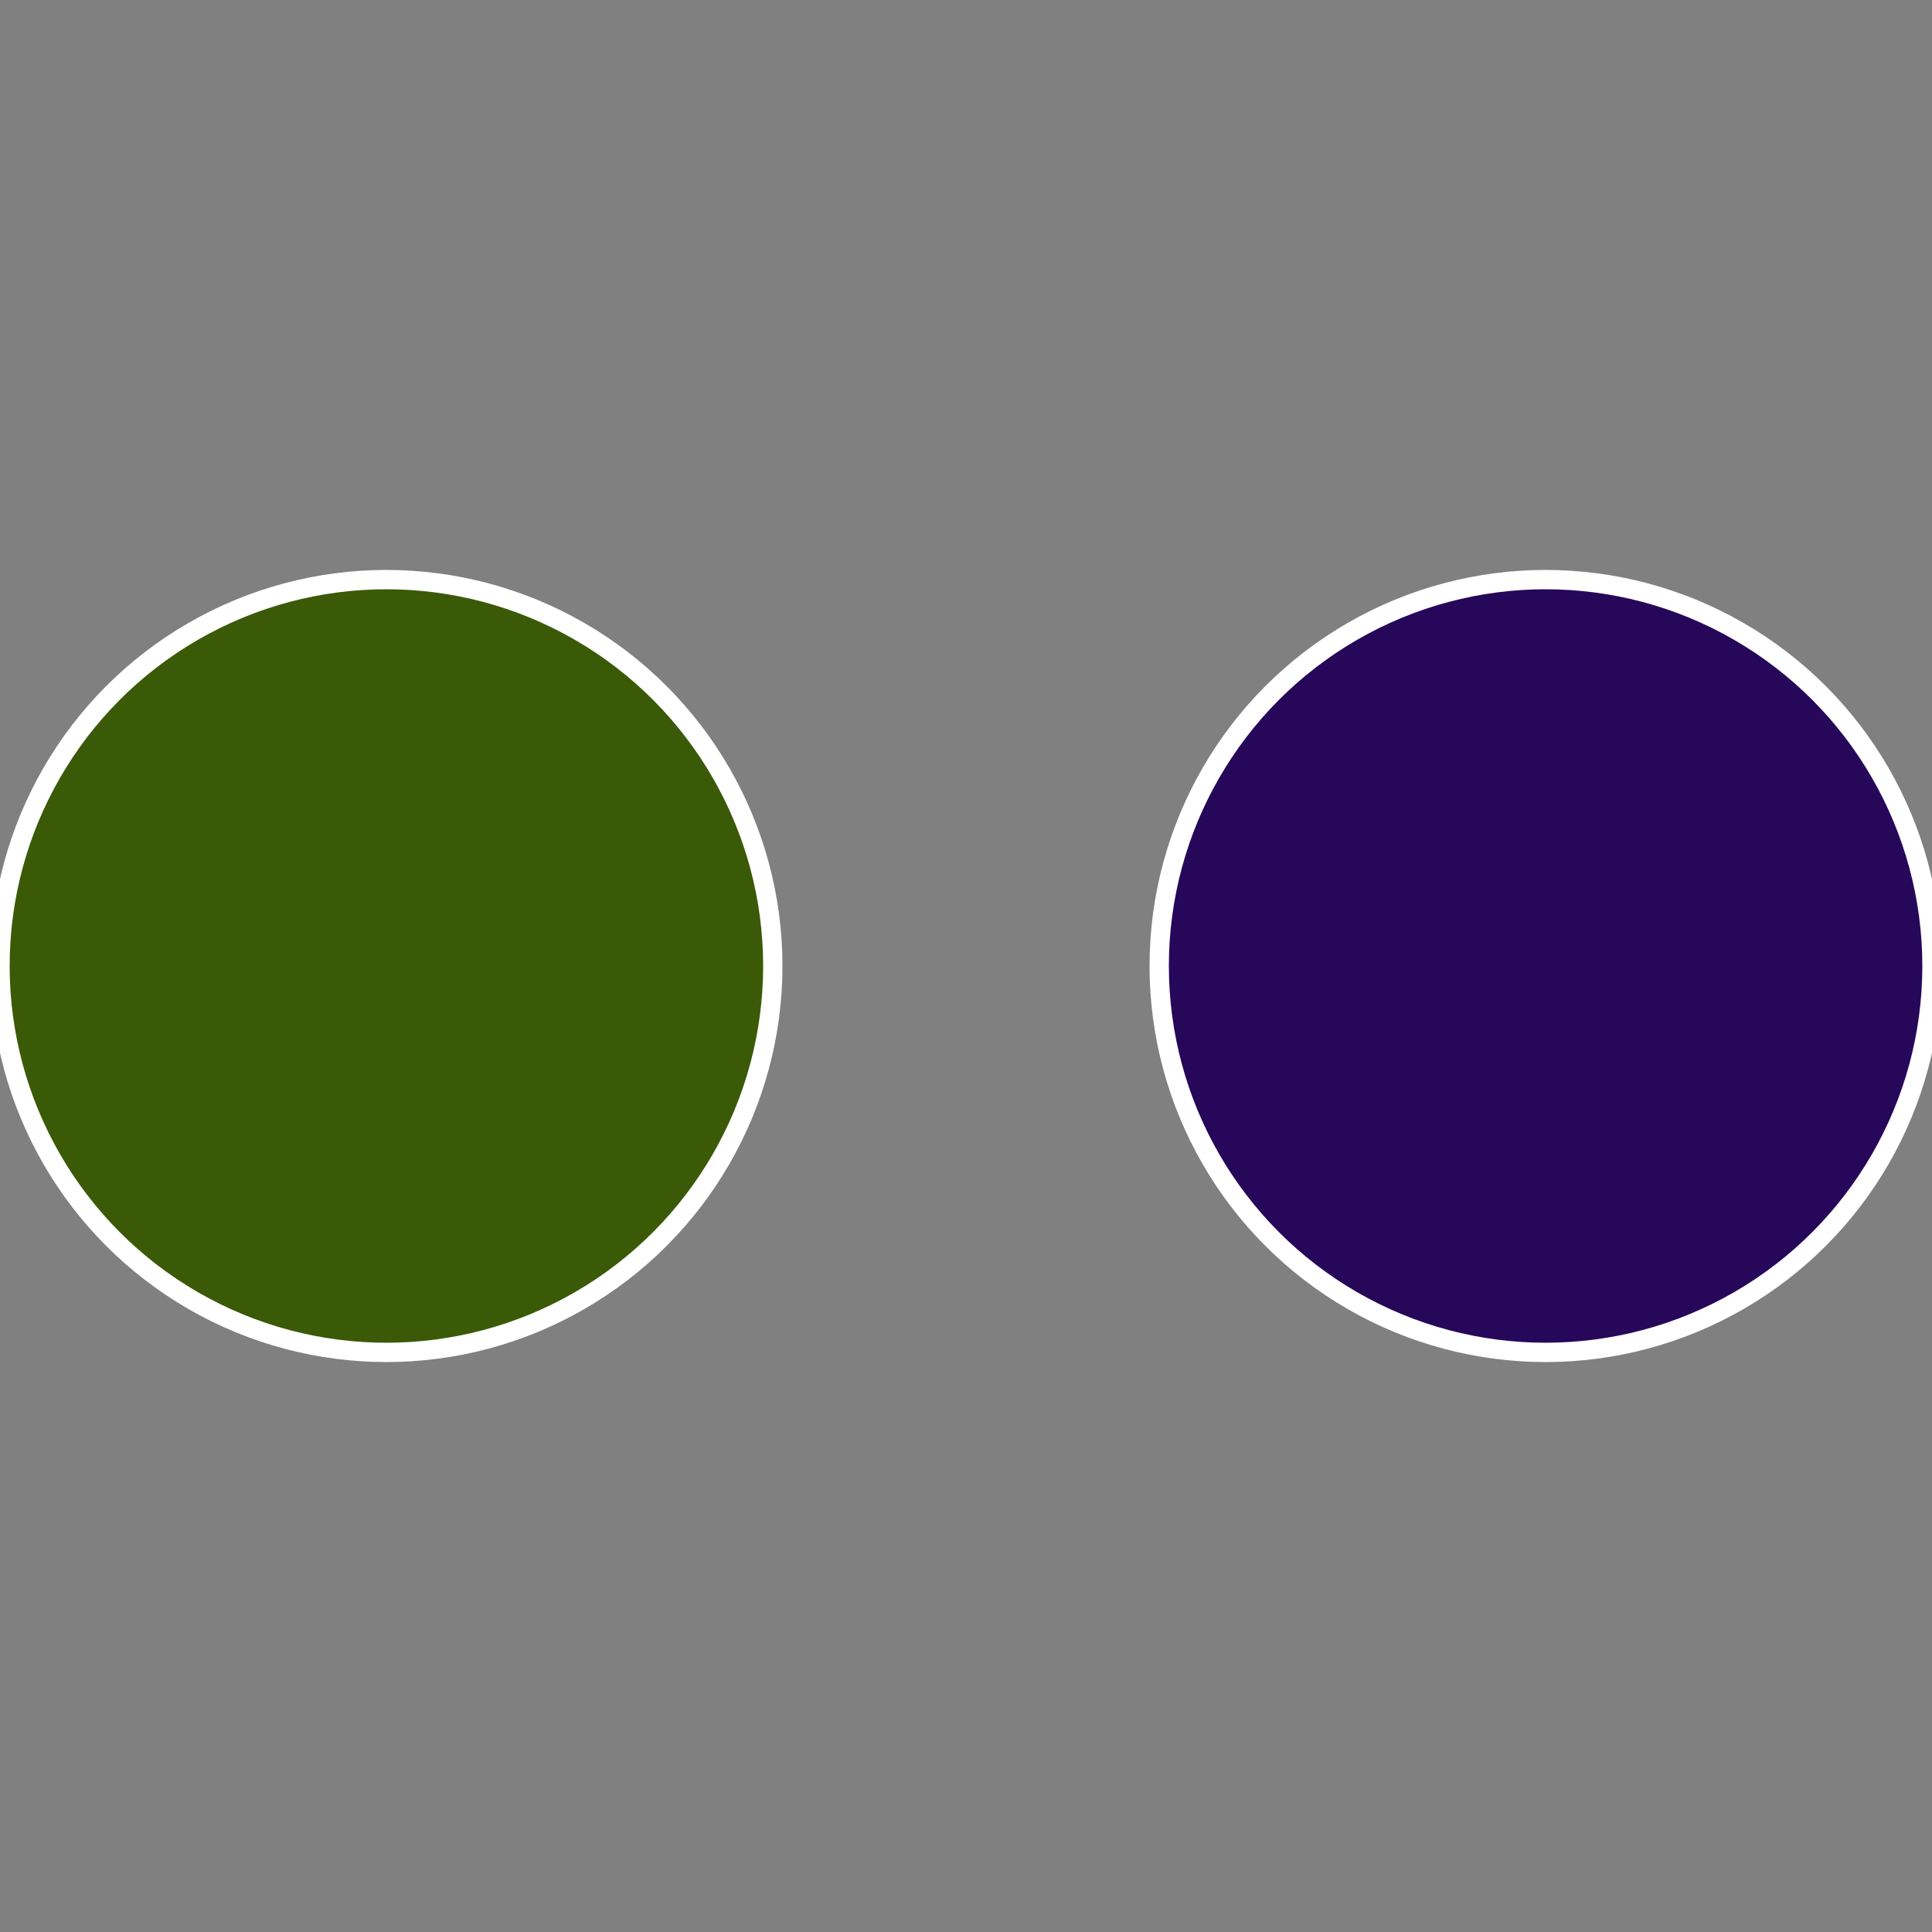
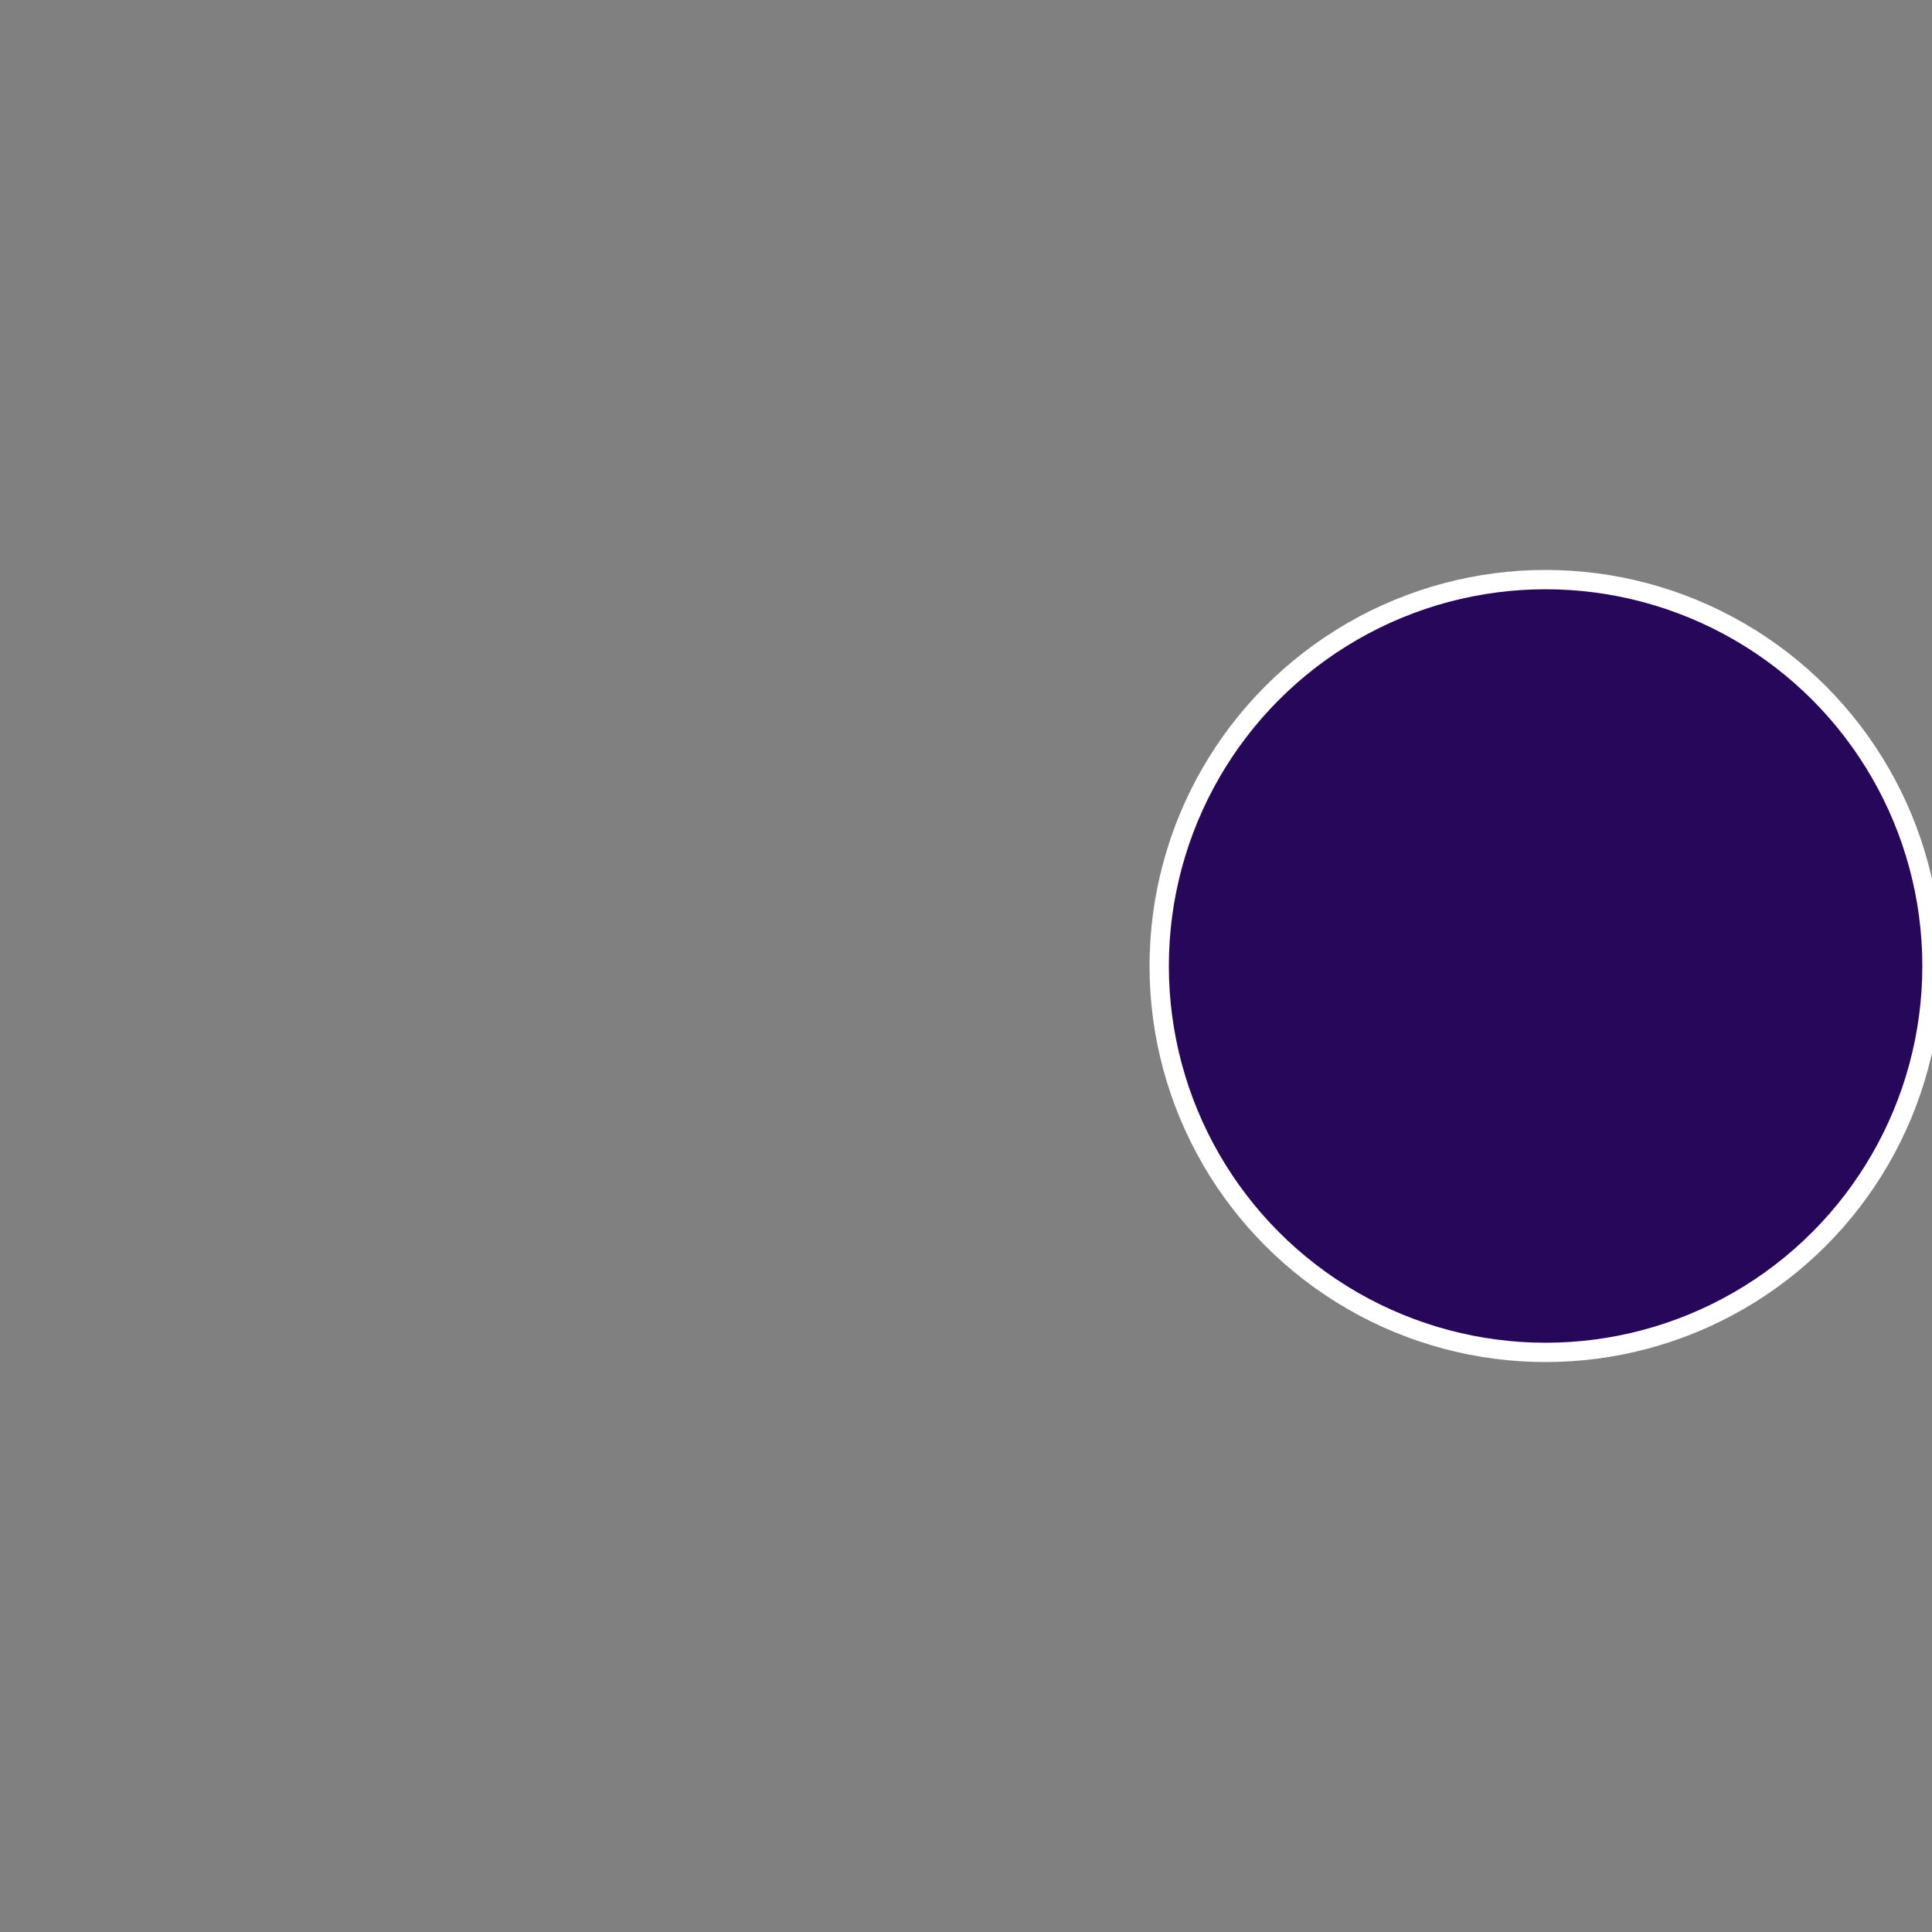
<svg xmlns="http://www.w3.org/2000/svg" width="500" height="500" viewBox="-1 -1 2 2">
  <rect x="-1" y="-1" width="2" height="2" fill="#808080" stroke="none" />
  <circle cx="0.6" cy="0" r="0.4" fill="#27075a" stroke="#fff" stroke-width="1%" />
-   <circle cx="-0.6" cy="7.3478807948841E-17" r="0.4" fill="#3a5a07" stroke="#fff" stroke-width="1%" />
</svg>